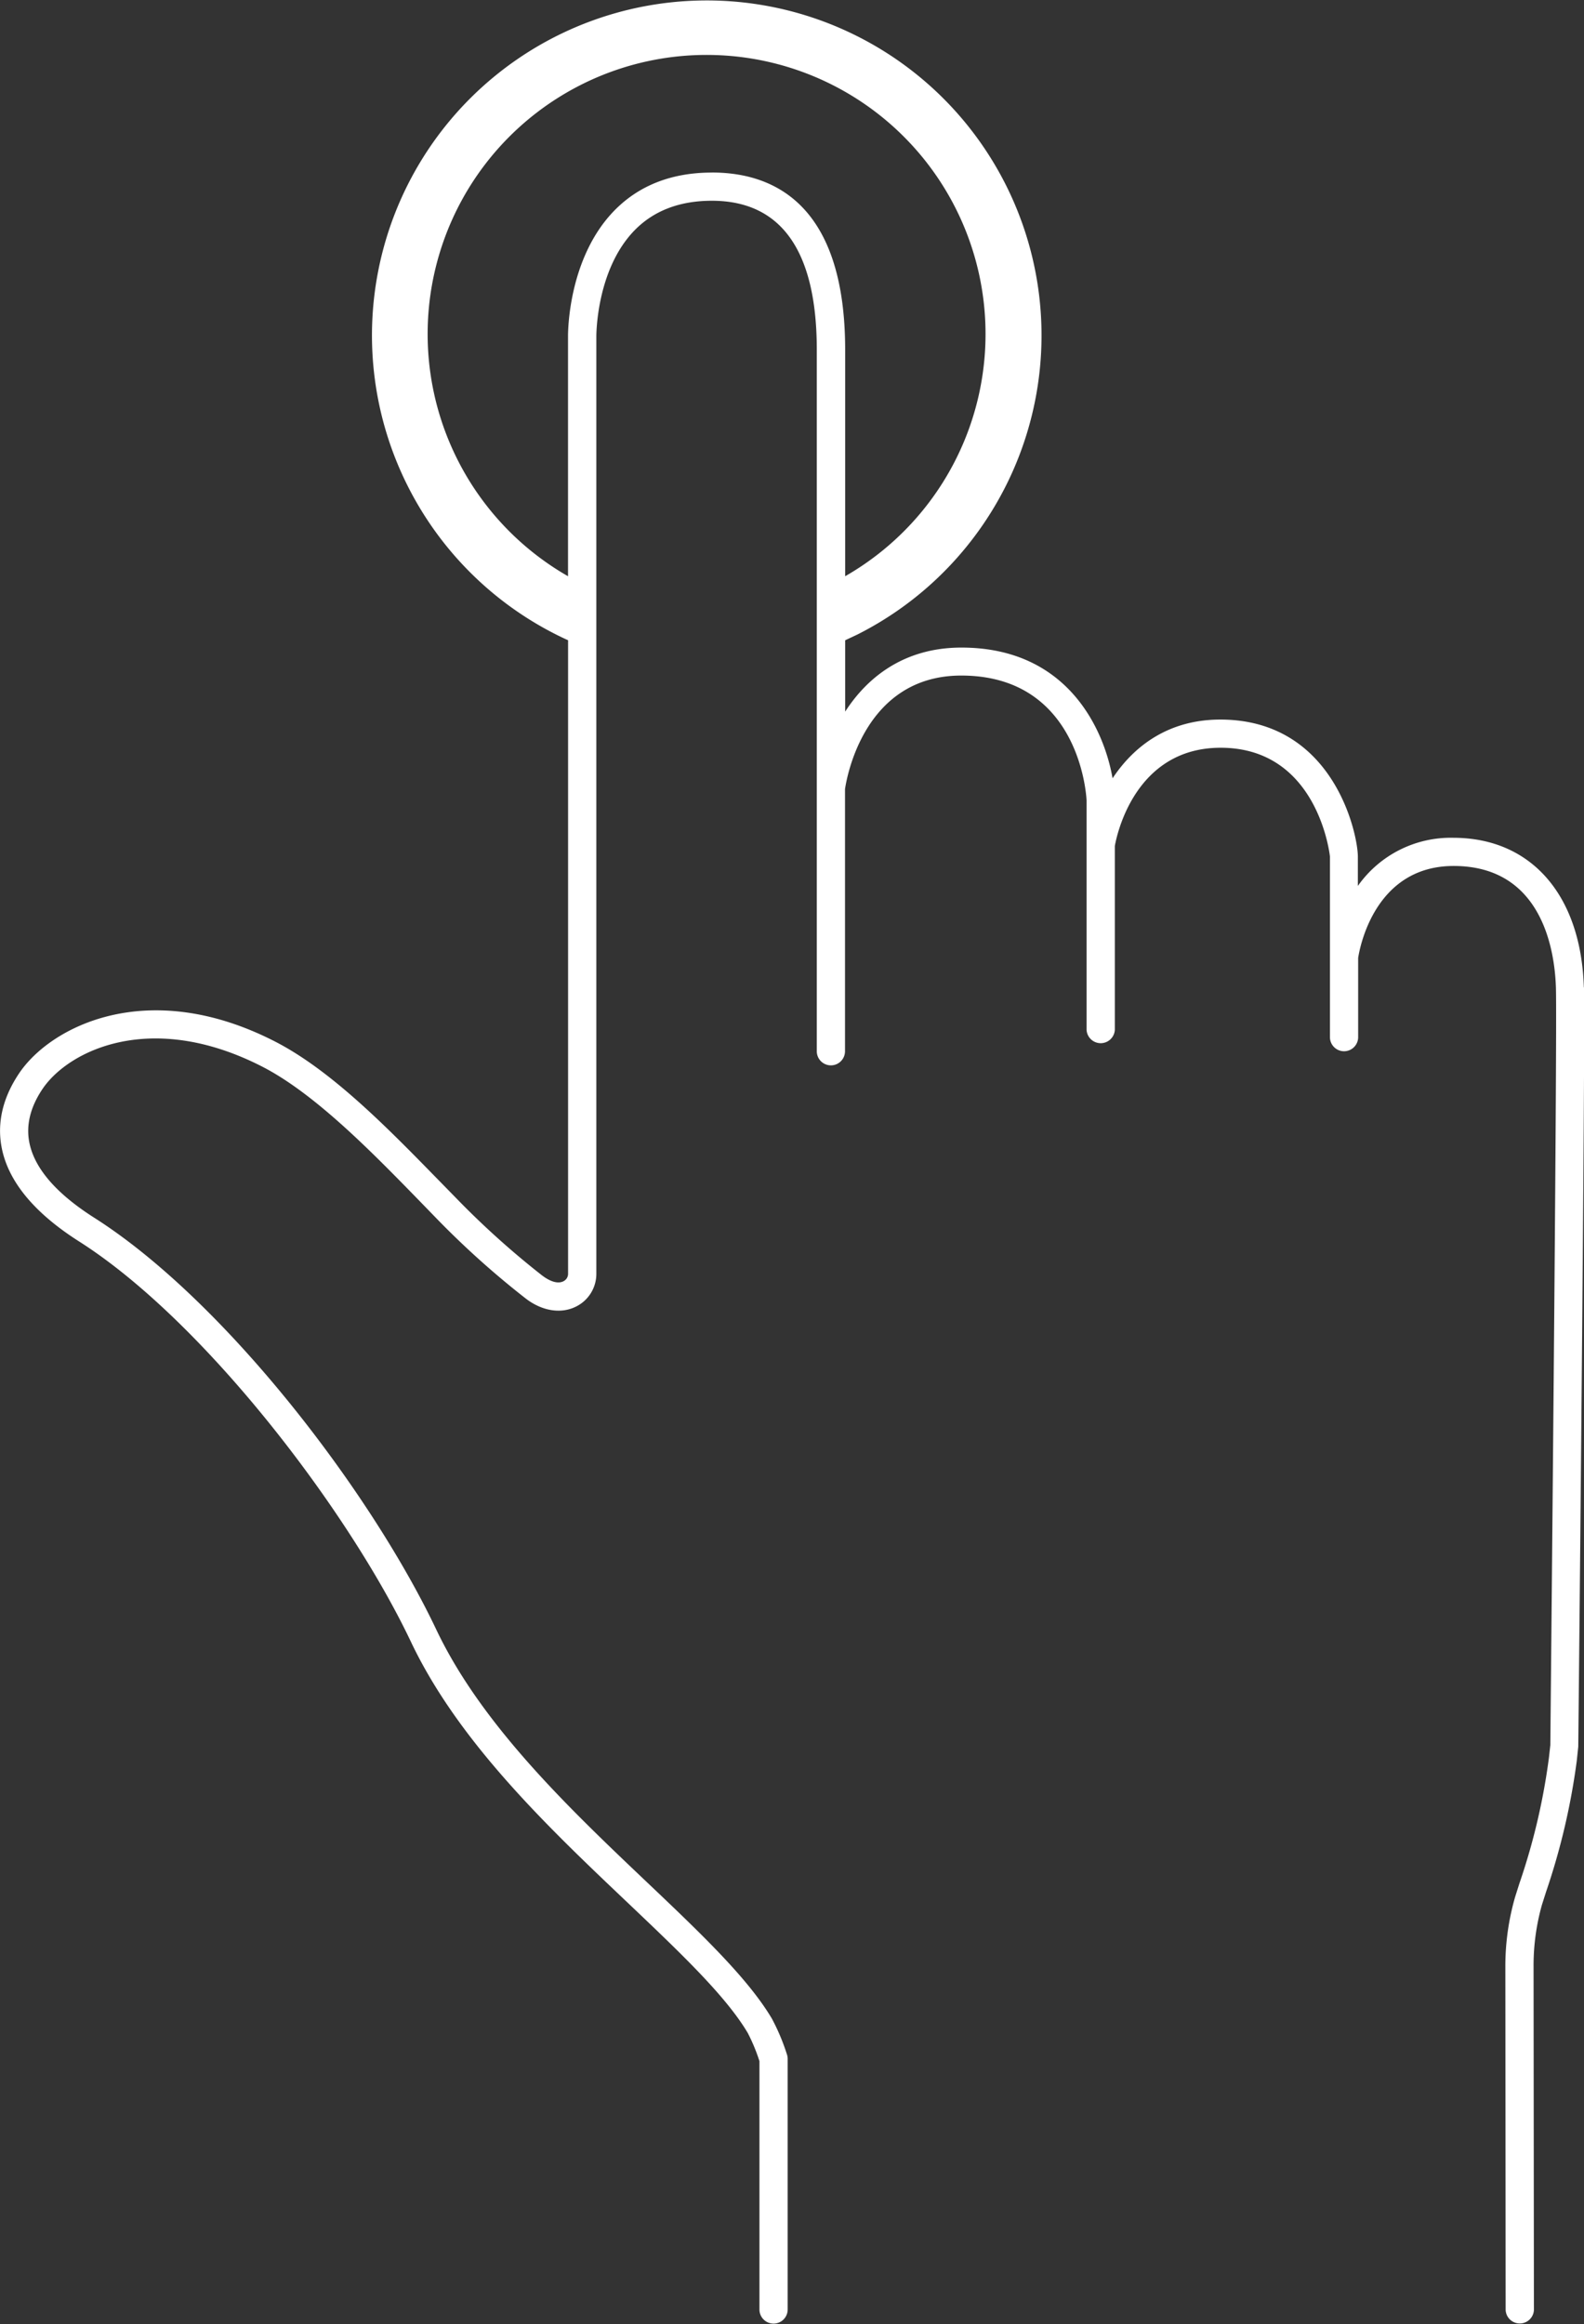
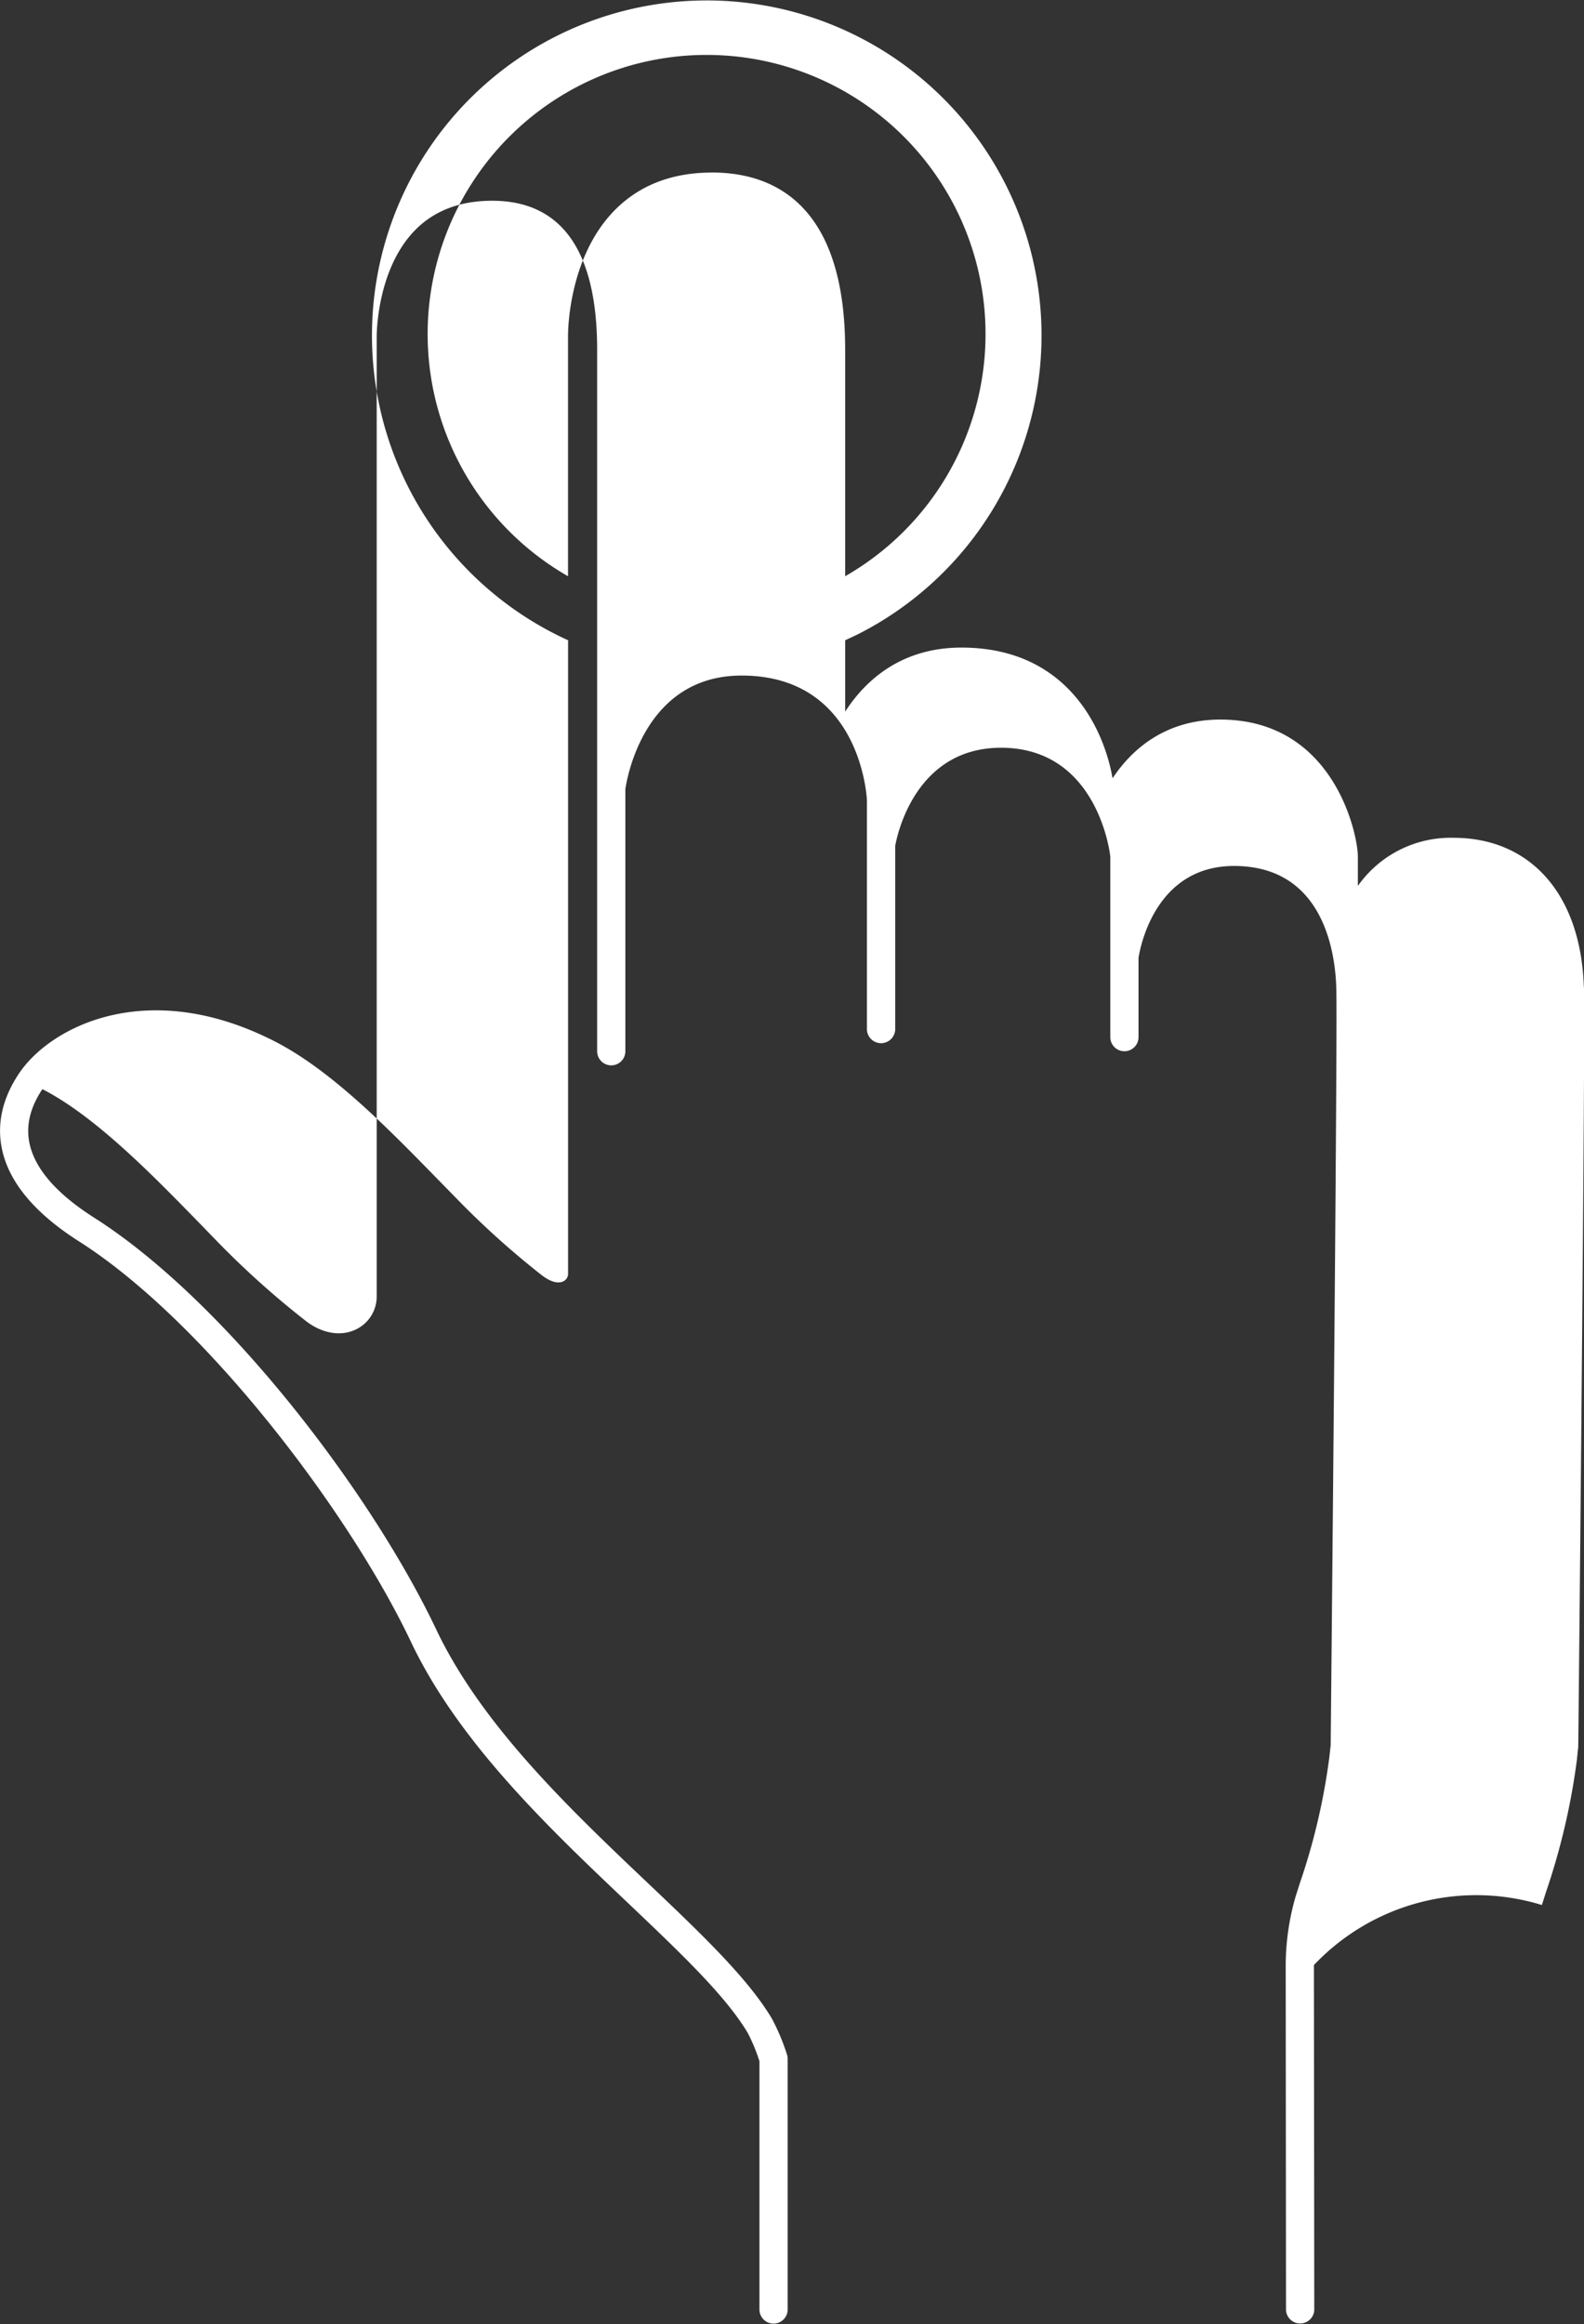
<svg xmlns="http://www.w3.org/2000/svg" viewBox="0 0 314.36 460.99">
  <rect x="0" y="0" width="314.36" height="460.99" fill="#333333" stroke="none" />
  <defs>
    <style>.cls-1{fill:#fff;}</style>
  </defs>
  <g id="Слой_2" data-name="Слой 2">
    <g id="Слой_1-2" data-name="Слой 1">
-       <path class="cls-1" d="M314.33,195.85c-.55-18.31-10.47-29.67-25.9-29.67a22.54,22.54,0,0,0-18.95,9.55v-5.81c0-4.47-4.75-27.19-27.29-27.19-10.43,0-17.24,5.39-21.39,11.65-1.7-9.72-8.93-25.93-30-25.93-11.31,0-18.64,5.84-23.07,12.71V127l2.41-1.13A66.44,66.44,0,1,0,112.74,127V252.64a1.65,1.65,0,0,1-.95,1.52c-1.05.52-2.57.11-4.35-1.28a168.49,168.49,0,0,1-16.69-15l-4-4.09c-9.85-10.07-21-21.49-32.23-27.23-25.22-12.9-44.51-2.94-50.74,6.36-3.31,4.93-4.44,10-3.39,15,1.38,6.59,6.54,12.76,15.31,18.33,24.89,15.82,53.54,53.51,65.82,79.34,9.48,20,27.34,36.92,43.11,51.88,10.41,9.89,19.41,18.43,23.77,25.78a36.14,36.14,0,0,1,2.32,5.59v49.26a2.8,2.8,0,0,0,5.6,0v-49.7a2.7,2.7,0,0,0-.13-.85,41.8,41.8,0,0,0-3-7.14c-4.75-8-14-16.82-24.73-27-15.4-14.62-32.87-31.2-41.9-50.22-12.89-27.13-41.8-65.09-67.88-81.66-7.45-4.74-11.77-9.7-12.83-14.77-.73-3.49.13-7.09,2.56-10.72C13.58,208.34,30,200.3,52,211.55c10.41,5.32,21.7,16.87,30.77,26.16l4,4.12a172.85,172.85,0,0,0,17.48,15.67c3.23,2.53,7,3.17,10,1.7a7.24,7.24,0,0,0,4.1-6.55V66.74c0-.13-.07-13.31,7.68-21.15,3.79-3.83,8.91-5.77,15.24-5.77,13.82,0,20.83,10,20.83,29.58V208.52a2.8,2.8,0,0,0,5.6,0v-52c.33-2.22,3.8-22.52,23.07-22.52,23.81,0,24.87,24.53,24.87,24.78v45.5a2.81,2.81,0,0,0,5.61,0V167.81c.38-2.19,4-19.49,21-19.49,19.38,0,21.68,21.4,21.69,21.59v35.81a2.8,2.8,0,0,0,5.6,0V190c.3-1.94,3.25-18.23,18.95-18.23,17.67,0,20.09,16.95,20.3,24.23.28,9.52-1.11,149-1.11,150.14l-.27,2.42a127.27,127.27,0,0,1-5.86,25l-.86,2.71a49.59,49.59,0,0,0-1.94,13.56l.06,68.4a2.81,2.81,0,0,0,5.61,0l-.07-68.4v-.05A44.37,44.37,0,0,1,306,377.87l.84-2.64a134.78,134.78,0,0,0,6.09-26l.29-2.76c.07-5.75,1.42-141,1.14-150.62ZM141.26,34.23c-7.88,0-14.35,2.5-19.23,7.43-9.38,9.49-9.31,24.51-9.3,25.11V114.3a55.36,55.36,0,1,1,55,0V69.4c0-29.07-14.38-35.18-26.43-35.18Z" />
+       <path class="cls-1" d="M314.33,195.85c-.55-18.31-10.47-29.67-25.9-29.67a22.54,22.54,0,0,0-18.95,9.55v-5.81c0-4.47-4.75-27.19-27.29-27.19-10.43,0-17.24,5.39-21.39,11.65-1.7-9.72-8.93-25.93-30-25.93-11.31,0-18.64,5.84-23.07,12.71V127l2.41-1.13A66.44,66.44,0,1,0,112.74,127V252.64a1.65,1.65,0,0,1-.95,1.52c-1.05.52-2.57.11-4.35-1.28a168.49,168.49,0,0,1-16.69-15l-4-4.09c-9.85-10.07-21-21.49-32.23-27.23-25.22-12.9-44.51-2.94-50.74,6.36-3.31,4.93-4.44,10-3.39,15,1.38,6.59,6.54,12.76,15.31,18.33,24.89,15.82,53.54,53.51,65.82,79.34,9.48,20,27.34,36.92,43.11,51.88,10.41,9.89,19.41,18.43,23.77,25.78a36.14,36.14,0,0,1,2.32,5.59v49.26a2.8,2.8,0,0,0,5.6,0v-49.7a2.7,2.7,0,0,0-.13-.85,41.8,41.8,0,0,0-3-7.14c-4.75-8-14-16.82-24.73-27-15.4-14.62-32.87-31.2-41.9-50.22-12.89-27.13-41.8-65.09-67.88-81.66-7.45-4.74-11.77-9.7-12.83-14.77-.73-3.49.13-7.09,2.56-10.72c10.41,5.32,21.7,16.87,30.77,26.16l4,4.12a172.85,172.85,0,0,0,17.48,15.67c3.23,2.53,7,3.17,10,1.7a7.24,7.24,0,0,0,4.1-6.55V66.74c0-.13-.07-13.31,7.68-21.15,3.79-3.83,8.91-5.77,15.24-5.77,13.82,0,20.83,10,20.83,29.58V208.52a2.8,2.8,0,0,0,5.6,0v-52c.33-2.22,3.8-22.52,23.07-22.52,23.81,0,24.87,24.53,24.87,24.78v45.5a2.81,2.81,0,0,0,5.61,0V167.81c.38-2.19,4-19.49,21-19.49,19.38,0,21.68,21.4,21.69,21.59v35.81a2.8,2.8,0,0,0,5.6,0V190c.3-1.94,3.25-18.23,18.95-18.23,17.67,0,20.09,16.95,20.3,24.23.28,9.52-1.11,149-1.11,150.14l-.27,2.42a127.27,127.27,0,0,1-5.86,25l-.86,2.71a49.59,49.59,0,0,0-1.94,13.56l.06,68.4a2.81,2.81,0,0,0,5.61,0l-.07-68.4v-.05A44.37,44.37,0,0,1,306,377.87l.84-2.64a134.78,134.78,0,0,0,6.09-26l.29-2.76c.07-5.75,1.42-141,1.14-150.62ZM141.26,34.23c-7.88,0-14.35,2.5-19.23,7.43-9.38,9.49-9.31,24.51-9.3,25.11V114.3a55.36,55.36,0,1,1,55,0V69.4c0-29.07-14.38-35.18-26.43-35.18Z" />
    </g>
  </g>
</svg>